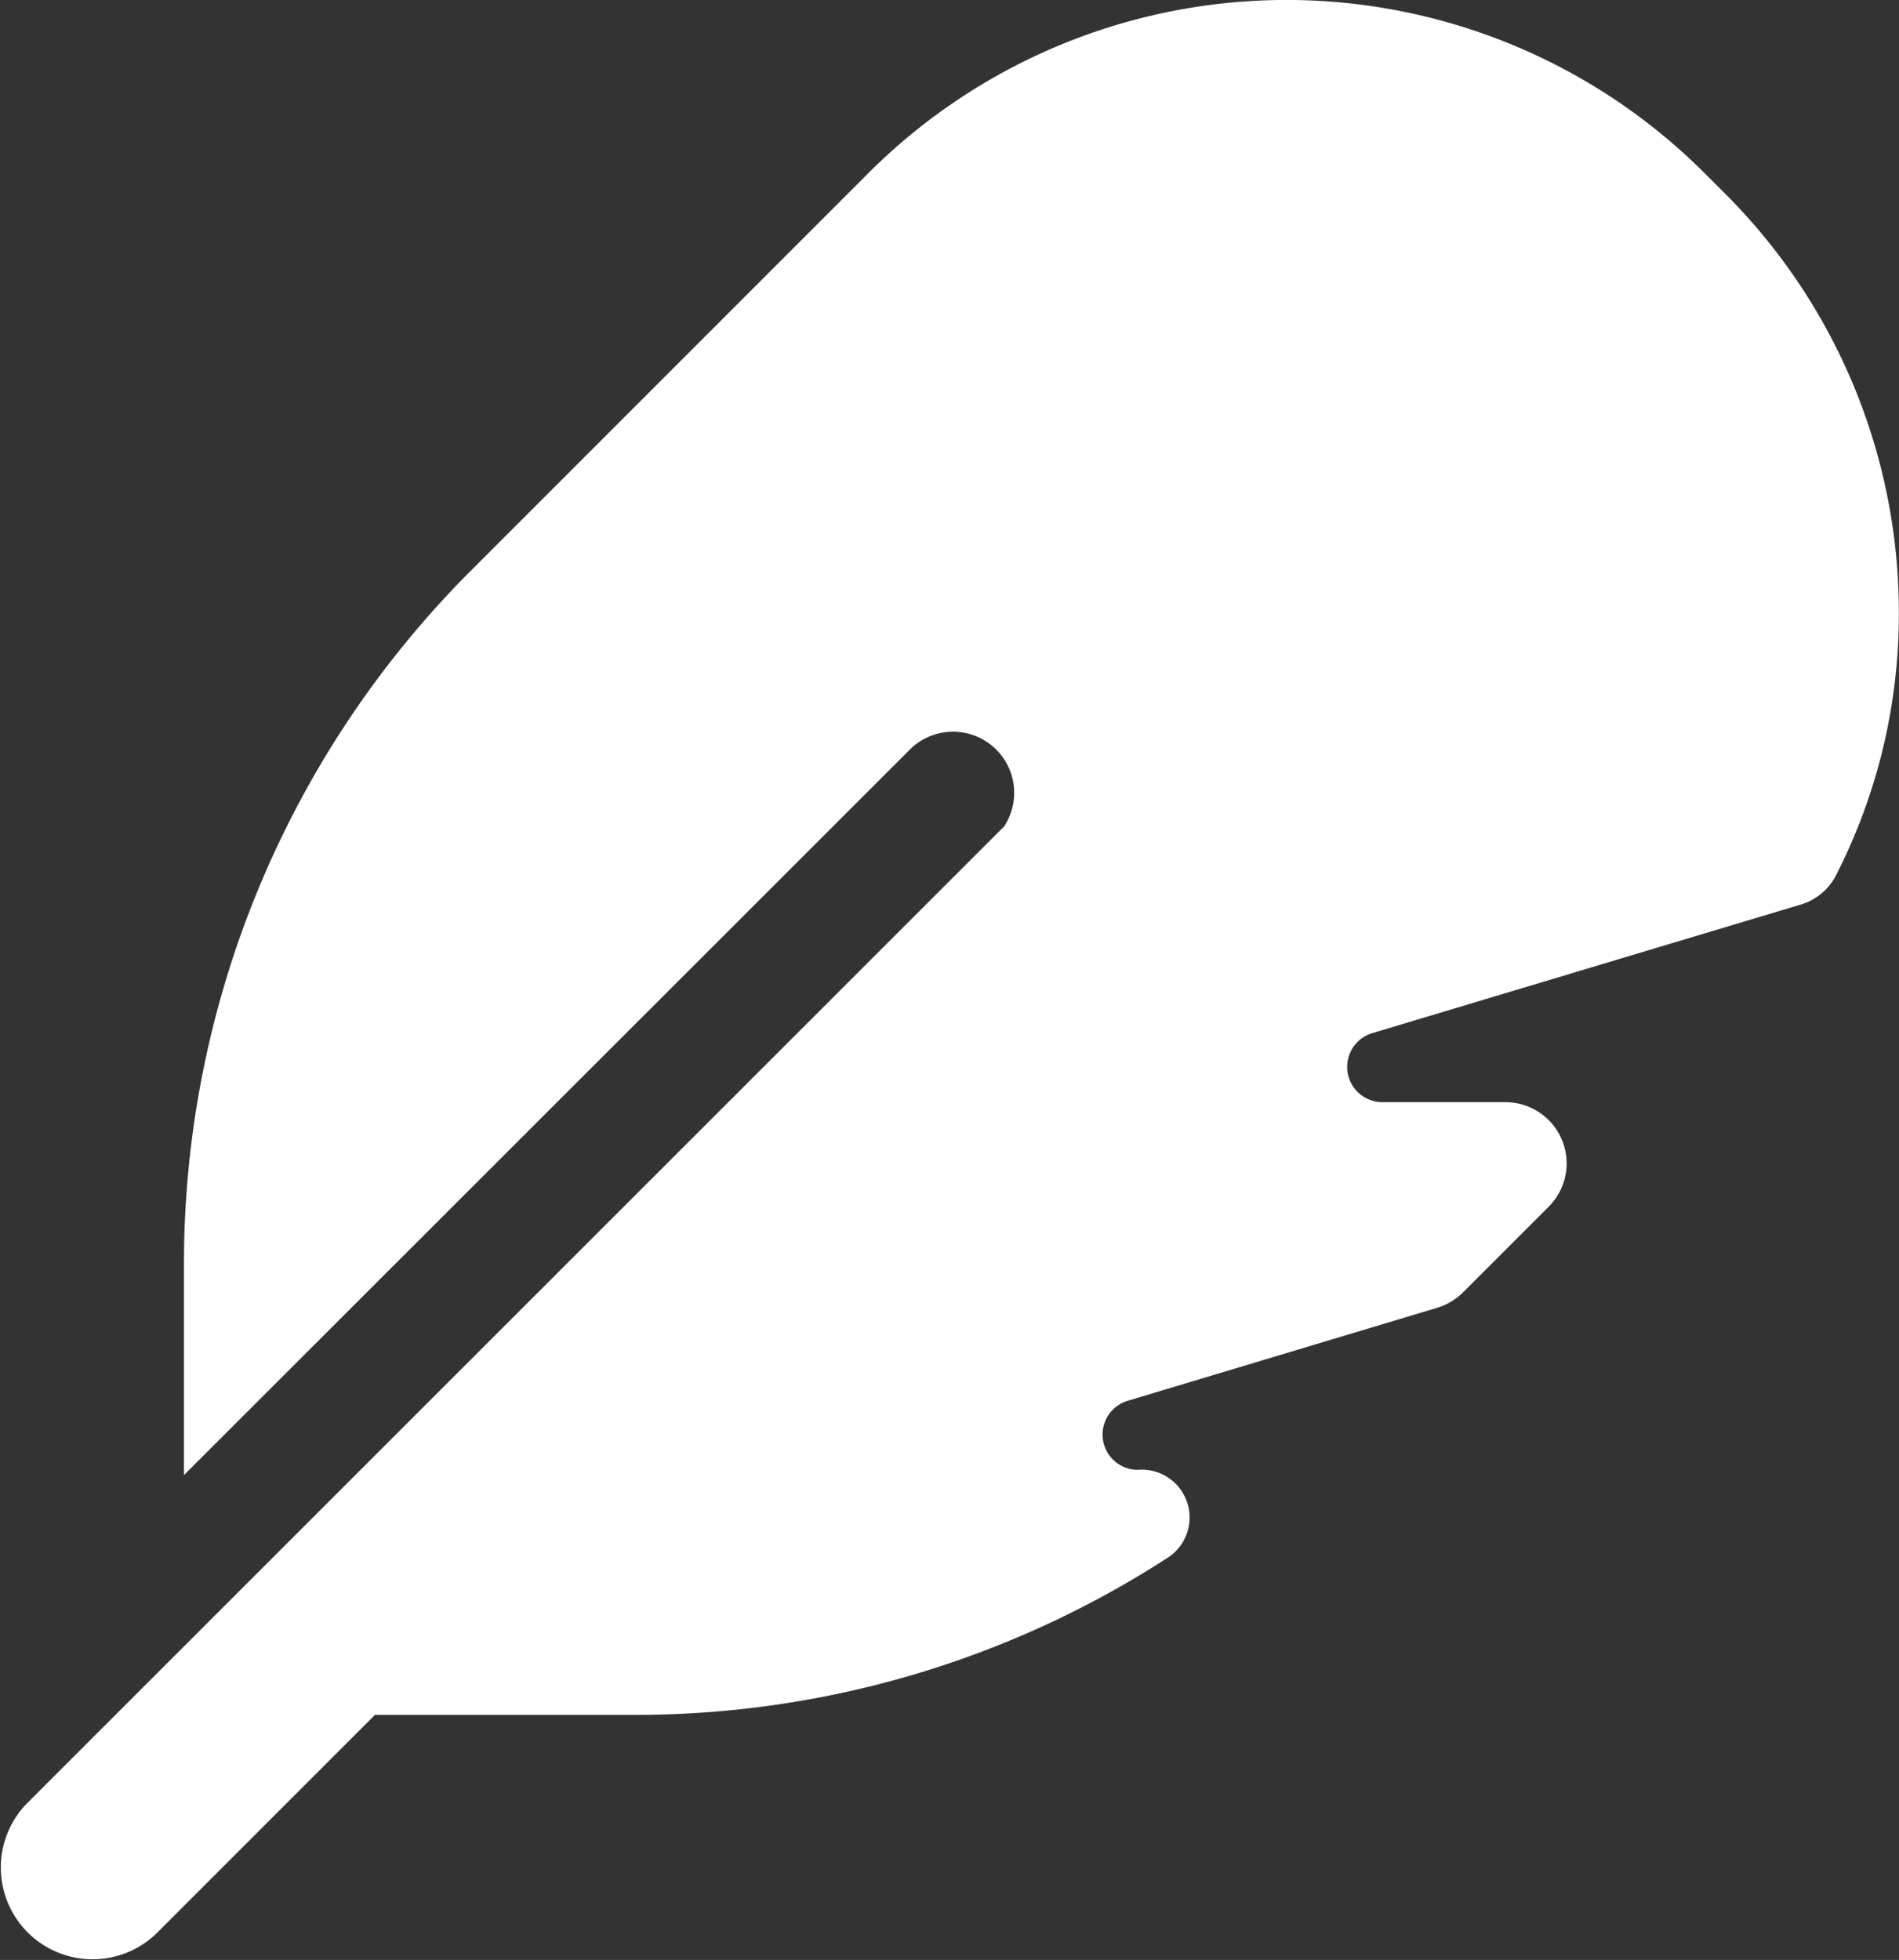
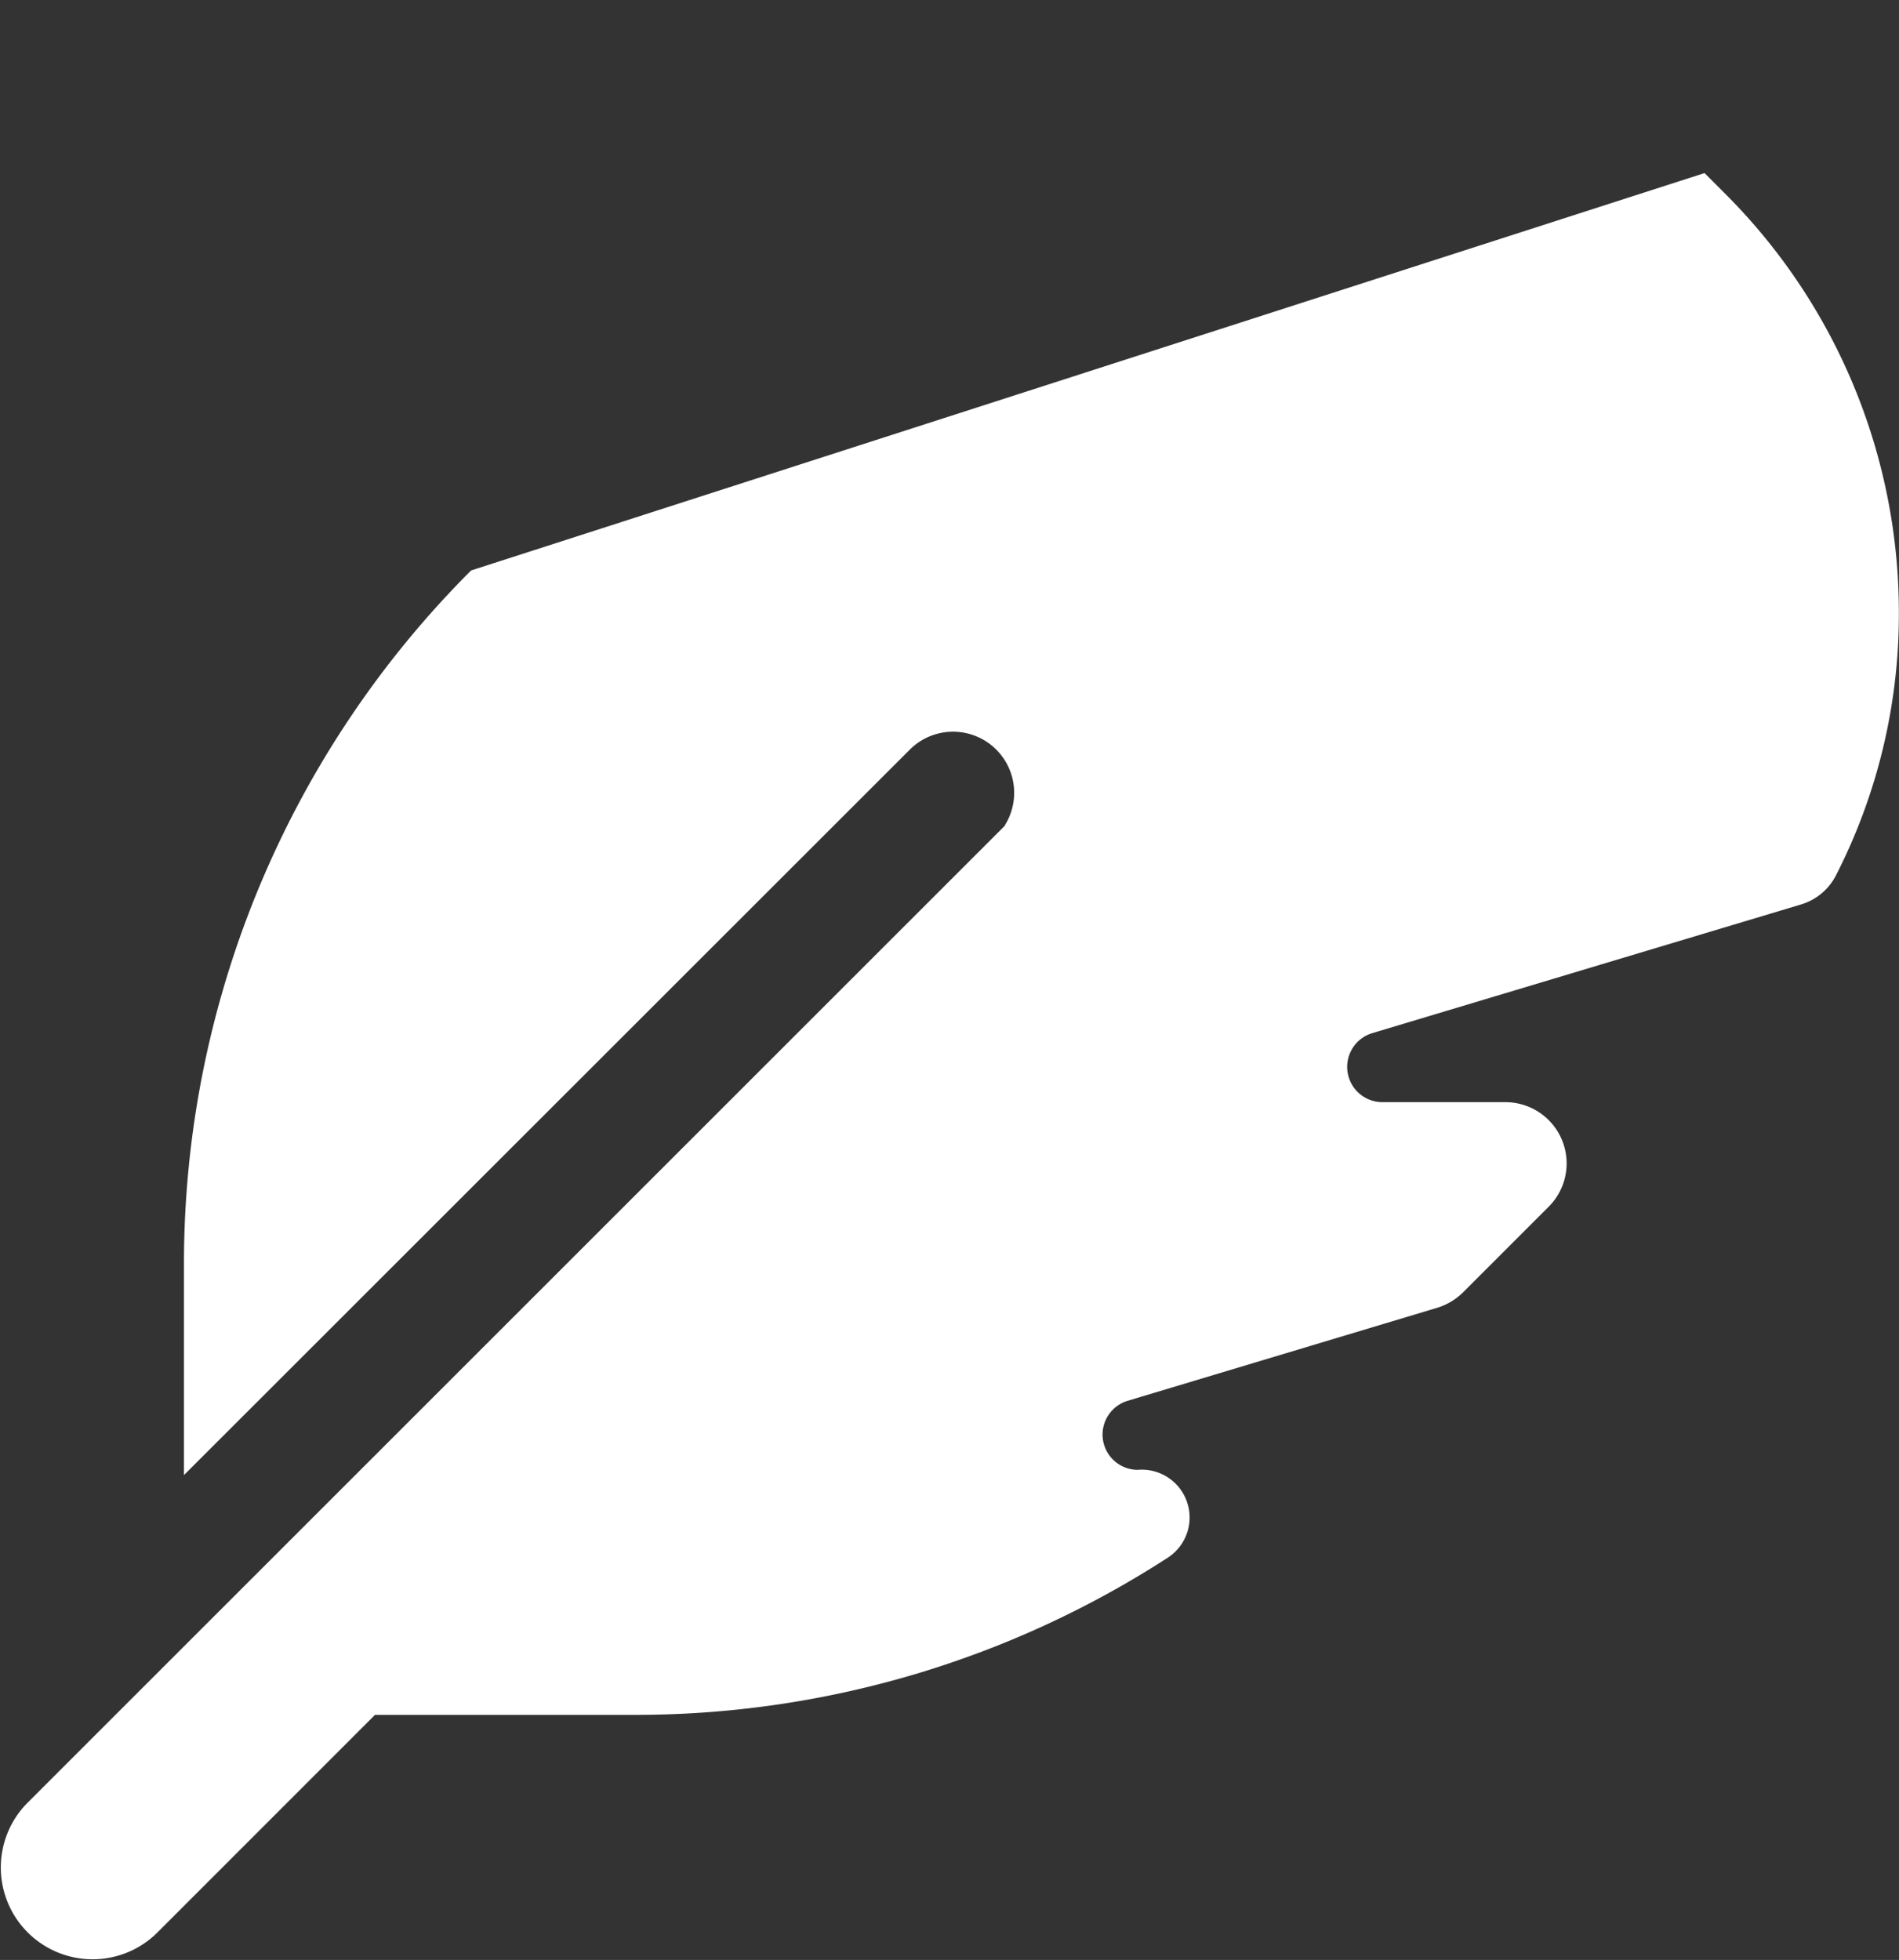
<svg xmlns="http://www.w3.org/2000/svg" width="70" height="72.238" viewBox="0 0 70 72.238">
  <rect x="0" y="0" width="70" height="72.238" fill="#333333" stroke="none" />
-   <path id="feather-solid" d="M53,30.424,16.945,66.465a3.383,3.383,0,0,0,4.784,4.784l8.044-8.044h9.6A36.089,36.089,0,0,0,58.983,57.42a1.764,1.764,0,0,0-1.1-3.246,1.3,1.3,0,0,1-.381-2.54L68.932,48.2a2.321,2.321,0,0,0,.945-.564l3.161-3.161a2.257,2.257,0,0,0-1.595-3.852H66.9a1.3,1.3,0,0,1-.381-2.54l15.8-4.741a2.14,2.14,0,0,0,1.312-1.087,21.144,21.144,0,0,0,2.314-9.68A21.811,21.811,0,0,0,79.557,7.155l-.776-.776a21.8,21.8,0,0,0-30.834.014L33.314,21.026A36.124,36.124,0,0,0,22.731,46.568v7.8L49.486,27.63a2.253,2.253,0,0,1,3.5,2.794Z" transform="translate(-15.95)" fill="#fff" />
+   <path id="feather-solid" d="M53,30.424,16.945,66.465a3.383,3.383,0,0,0,4.784,4.784l8.044-8.044h9.6A36.089,36.089,0,0,0,58.983,57.42a1.764,1.764,0,0,0-1.1-3.246,1.3,1.3,0,0,1-.381-2.54L68.932,48.2a2.321,2.321,0,0,0,.945-.564l3.161-3.161a2.257,2.257,0,0,0-1.595-3.852H66.9a1.3,1.3,0,0,1-.381-2.54l15.8-4.741a2.14,2.14,0,0,0,1.312-1.087,21.144,21.144,0,0,0,2.314-9.68A21.811,21.811,0,0,0,79.557,7.155l-.776-.776L33.314,21.026A36.124,36.124,0,0,0,22.731,46.568v7.8L49.486,27.63a2.253,2.253,0,0,1,3.5,2.794Z" transform="translate(-15.95)" fill="#fff" />
</svg>